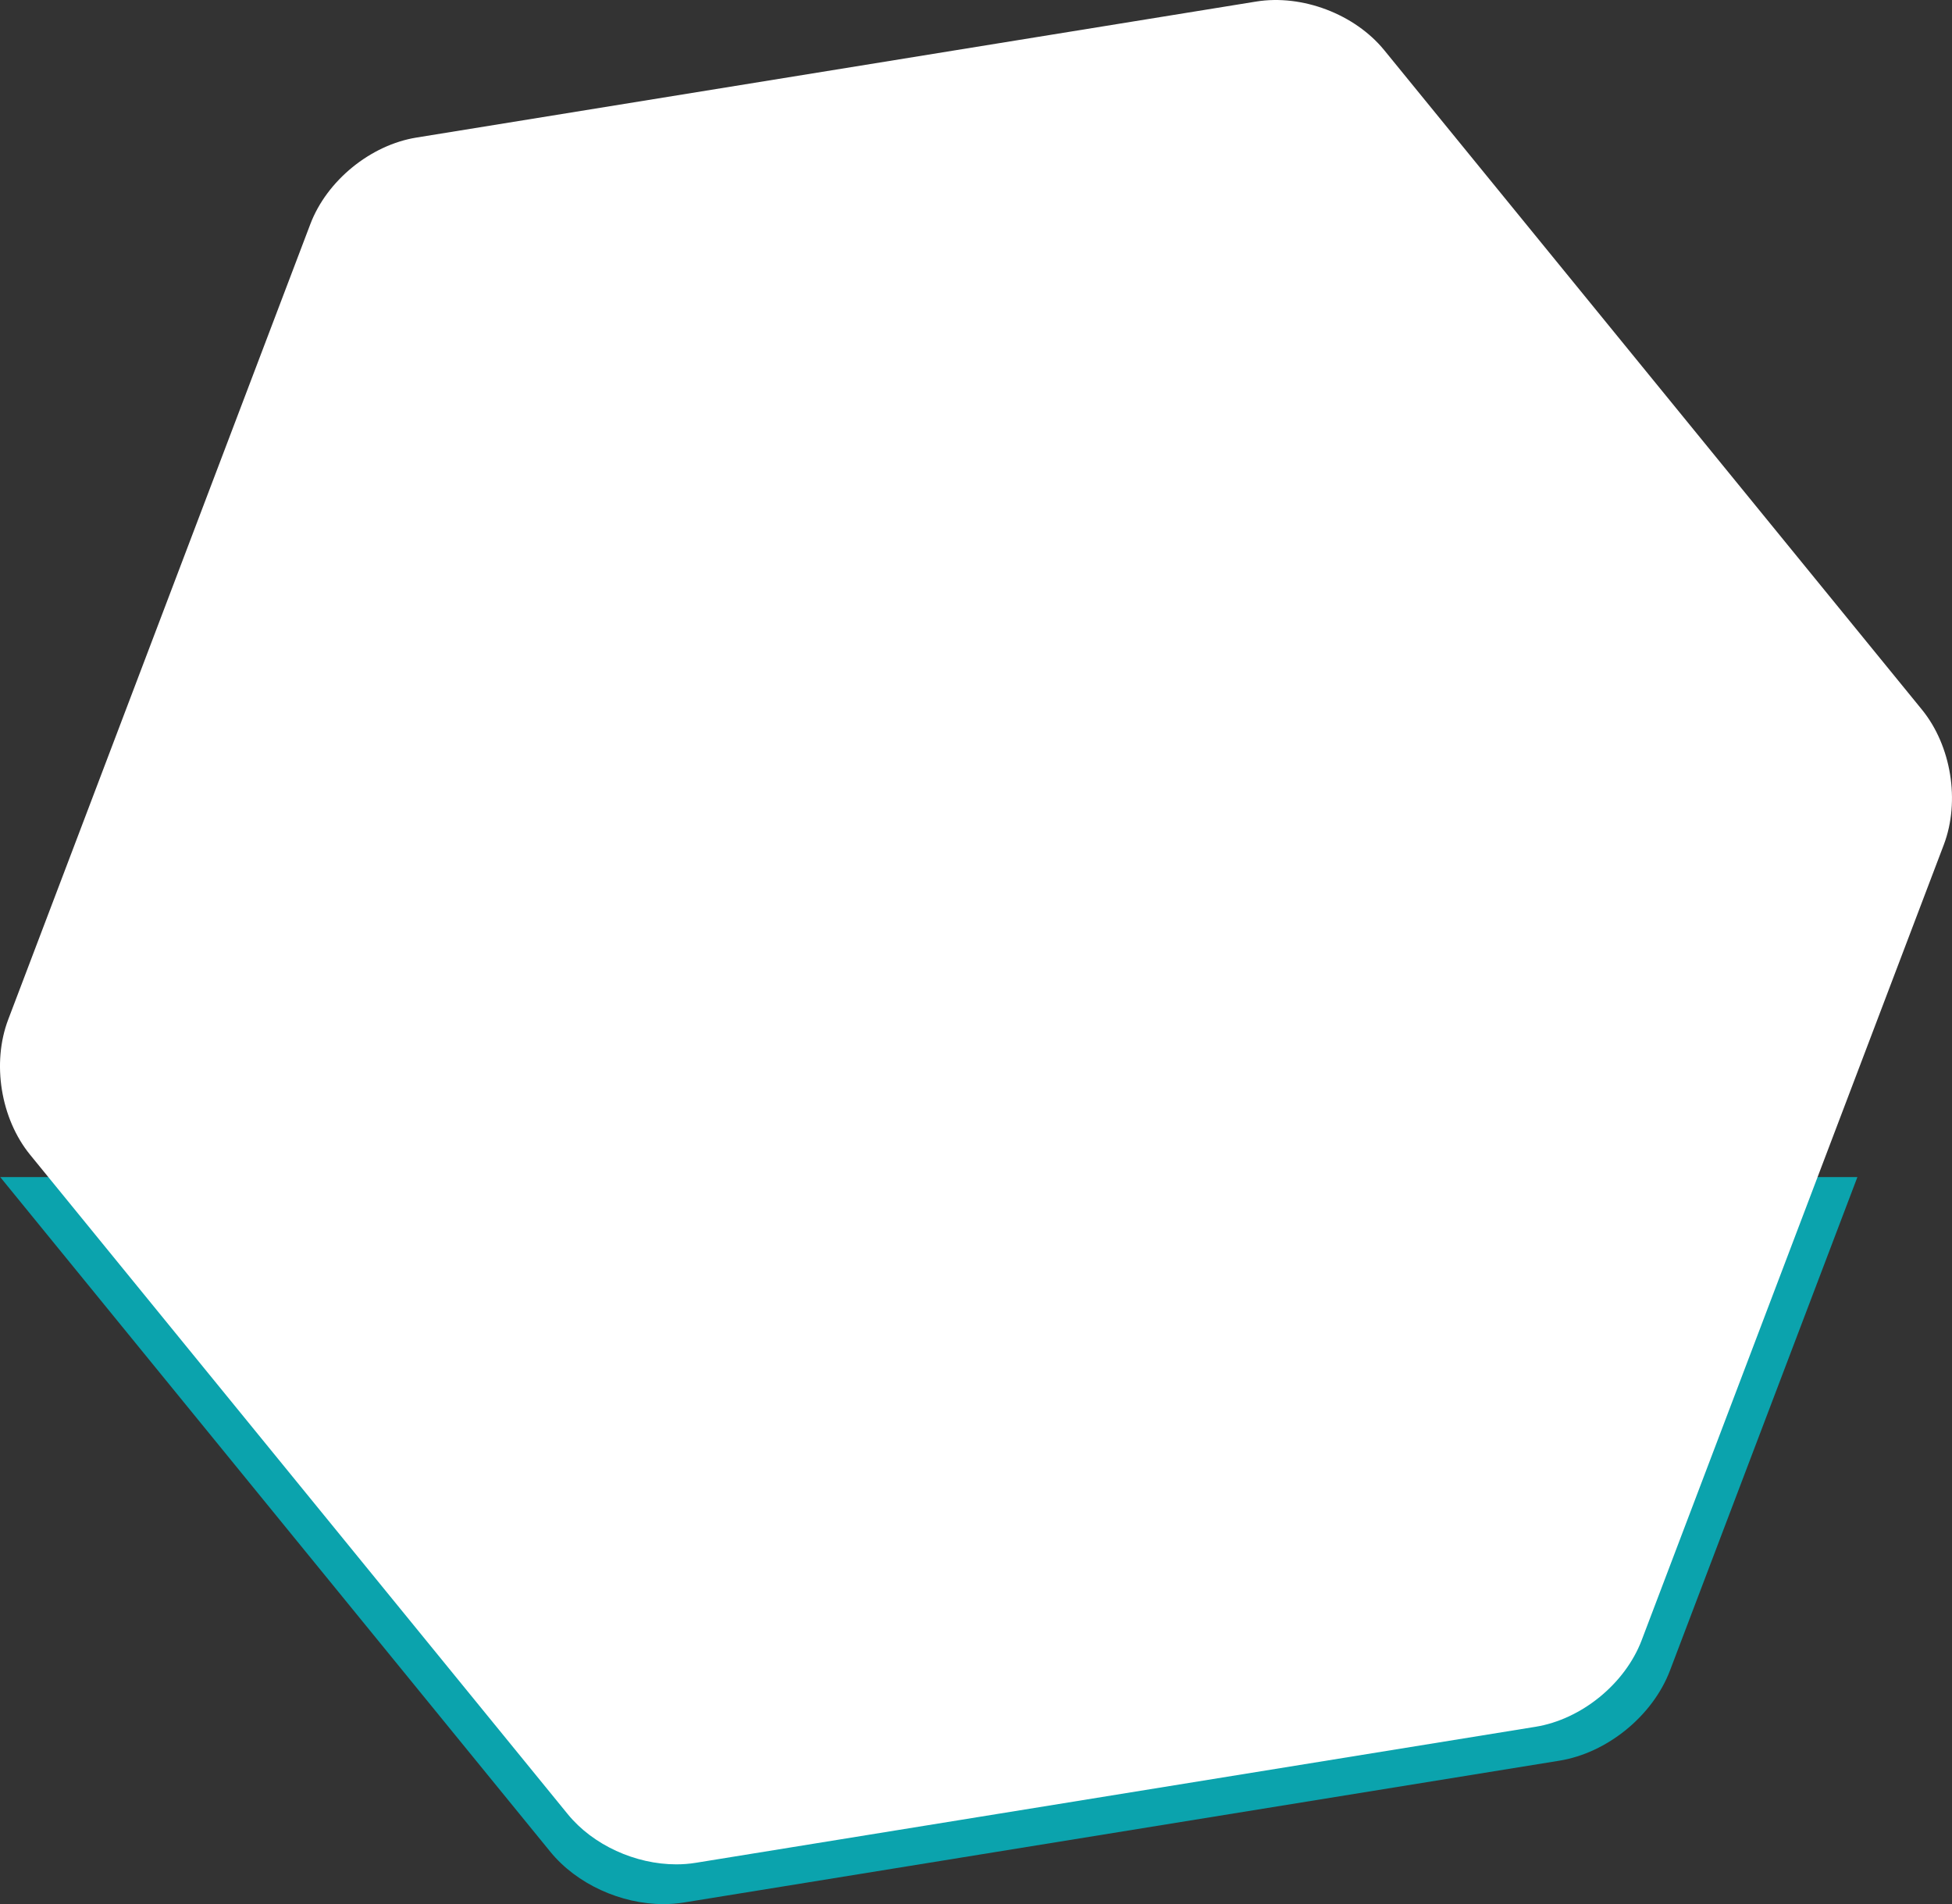
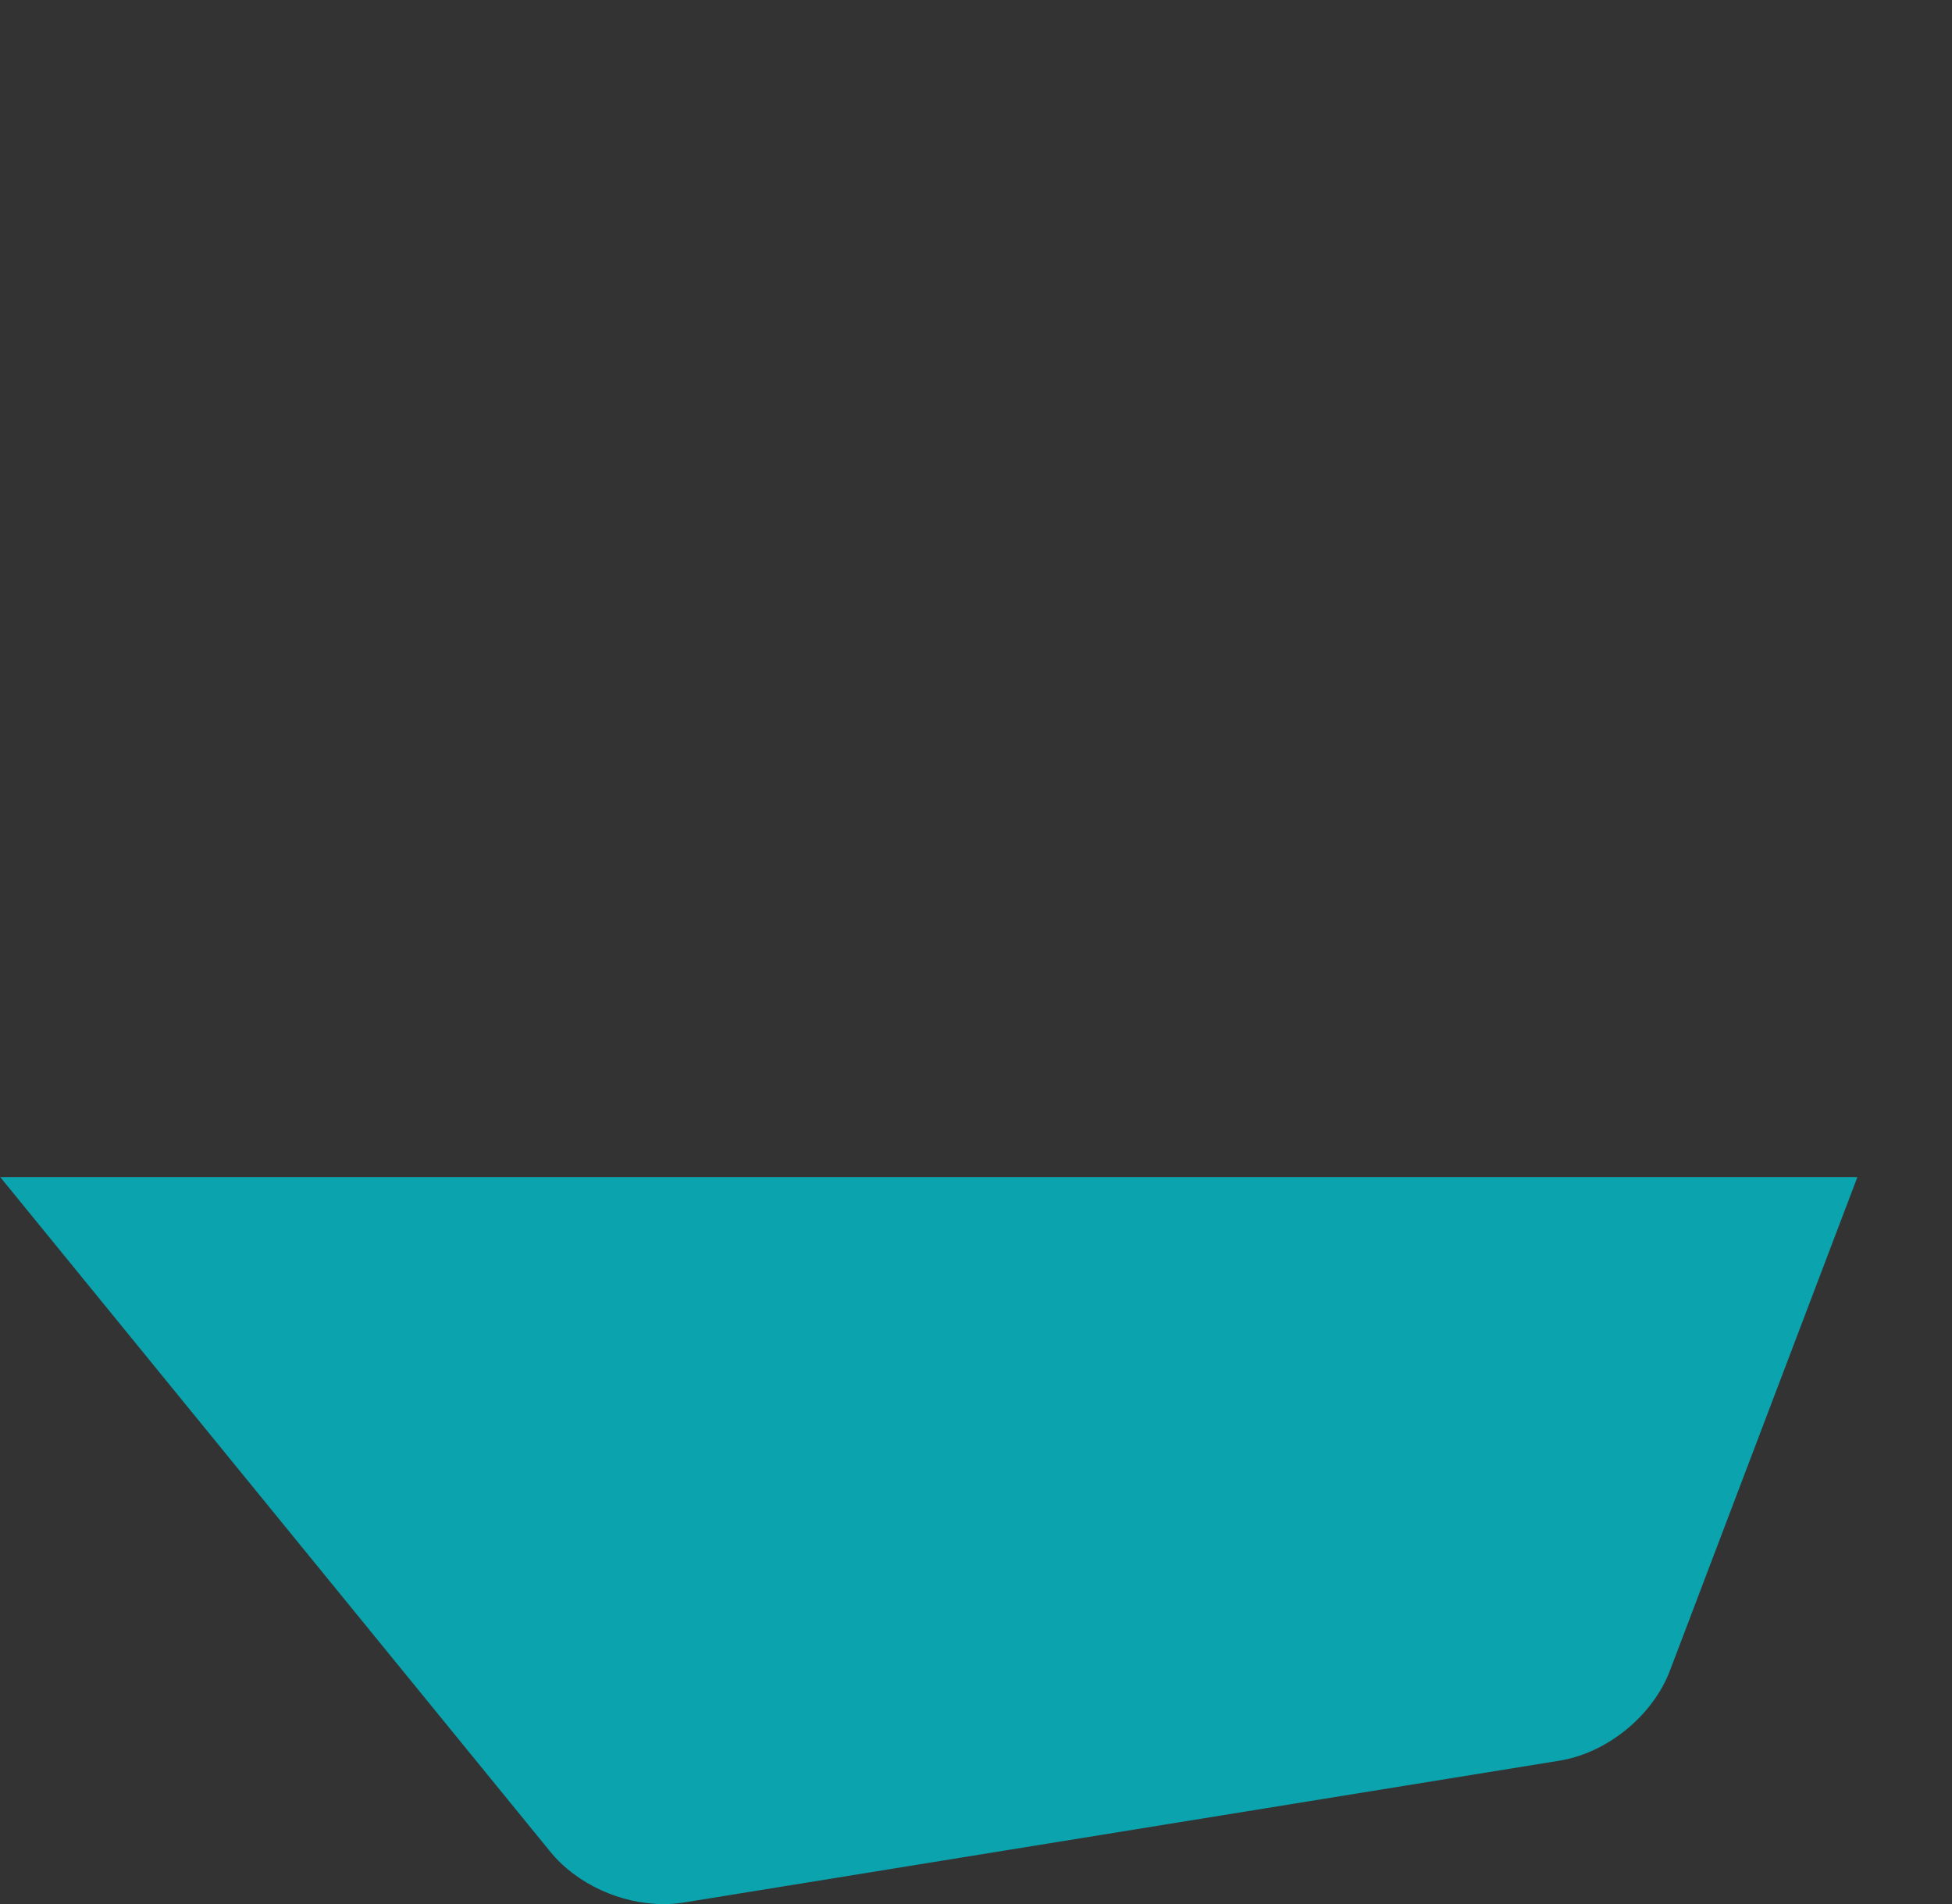
<svg xmlns="http://www.w3.org/2000/svg" id="Layer_1" data-name="Layer 1" viewBox="0 0 782.5 763.13">
  <rect x="0" y="0" width="782.5" height="763.13" fill="#333333" stroke="none" />
  <defs>
    <style>      .cls-1 {        fill: #0ba3ad;      }      .cls-1, .cls-2 {        stroke-width: 0px;      }      .cls-2 {        fill: #fff;      }    </style>
  </defs>
  <path class="cls-1" d="M.08,471.74l220.53,270.42c10.58,12.97,28.35,20.98,45.34,20.98,2.76,0,5.49-.21,8.17-.64l350.97-56.84c19.21-3.1,37.46-17.98,44.37-36.18l75.12-197.73H.08Z" />
-   <path class="cls-2" d="M770.43,284.39L554.9,20.11c-11.8-14.46-32.91-22.47-51.32-19.49L166.95,55.13c-18.43,2.98-35.93,17.25-42.55,34.7L3.29,408.61c-6.63,17.45-3.02,39.74,8.78,54.2l215.52,264.27c10.14,12.44,27.19,20.12,43.49,20.12,2.64,0,5.27-.2,7.84-.62l336.62-54.51c18.43-2.98,35.93-17.25,42.56-34.7l121.11-318.8c6.62-17.45,3.01-39.73-8.78-54.18Z" />
</svg>